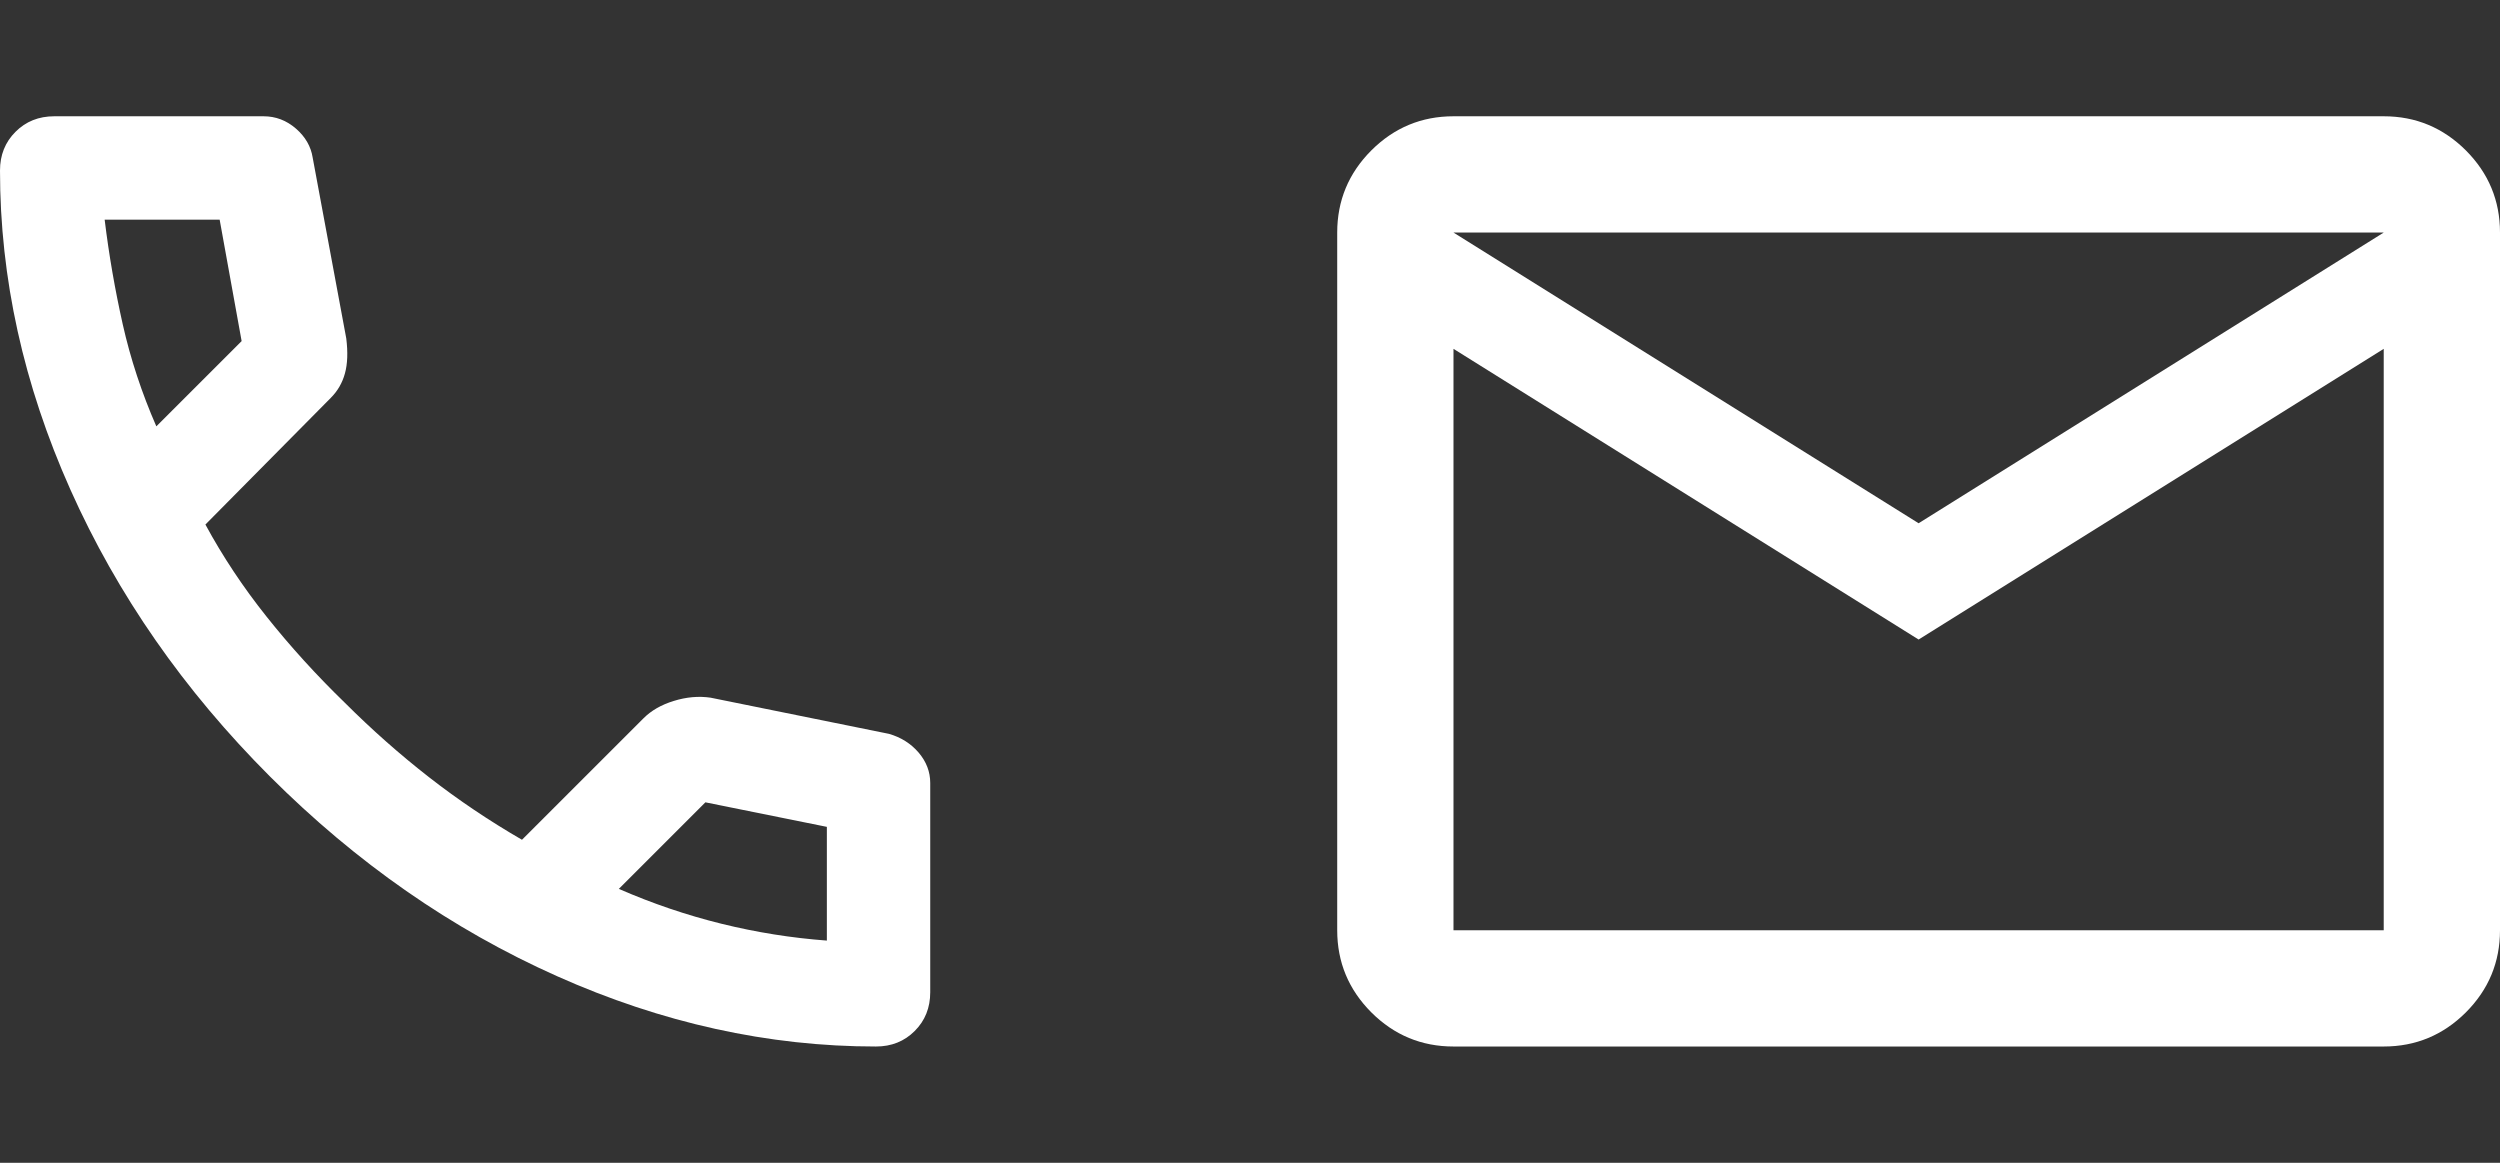
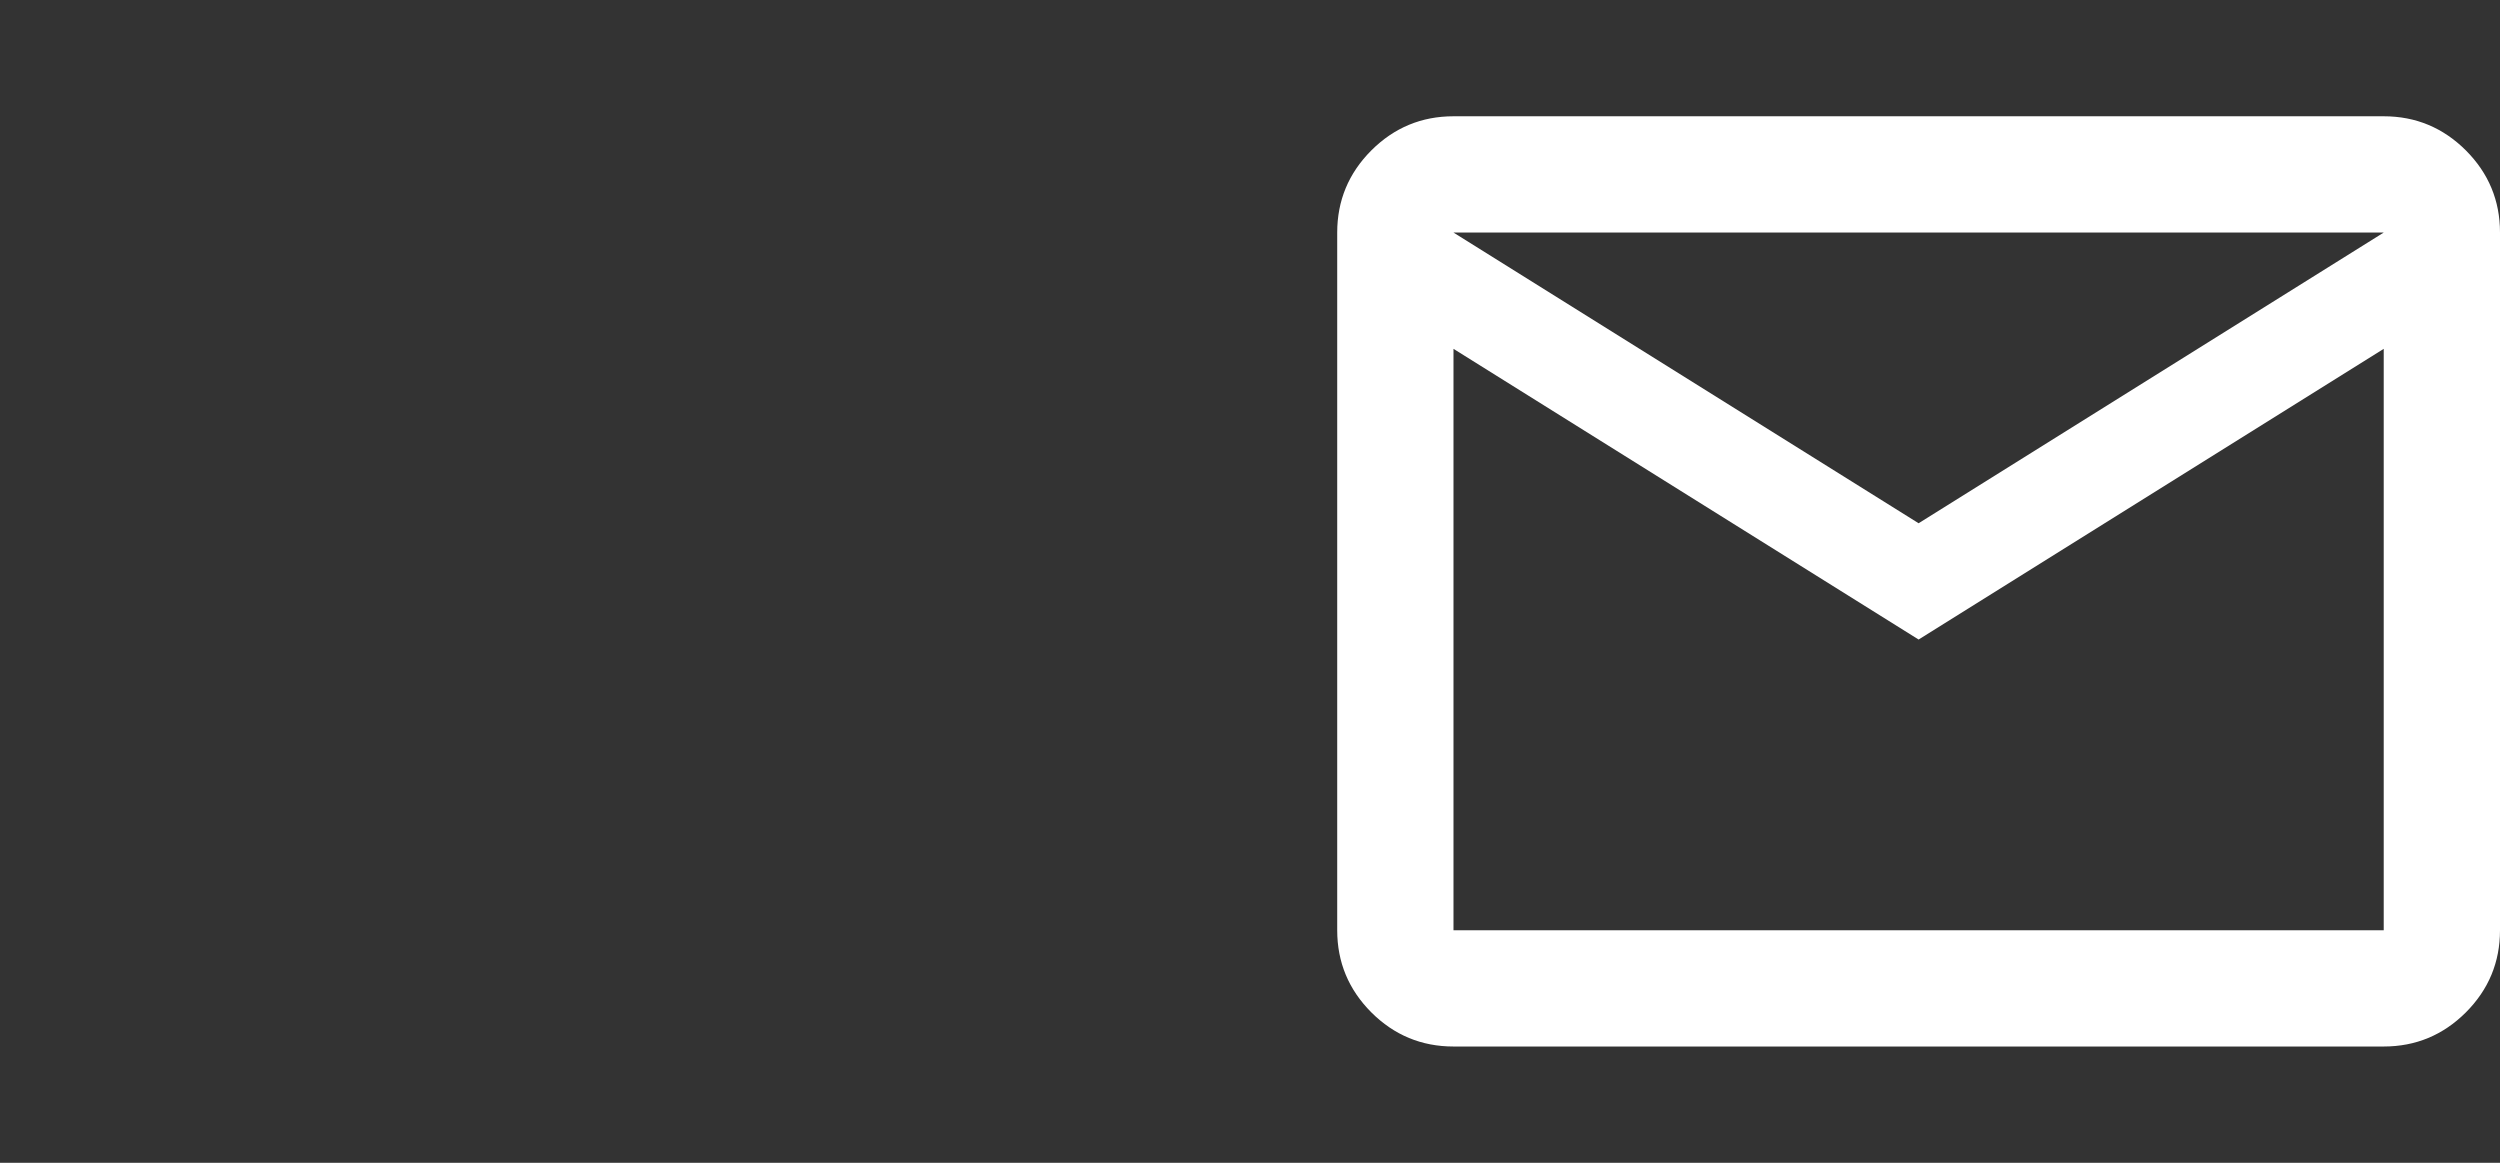
<svg xmlns="http://www.w3.org/2000/svg" width="43" height="20" viewBox="0 0 43 20" fill="none">
  <rect x="0" y="0" width="43" height="20" fill="#333333" stroke="none" />
-   <path d="M15.067 18C13.215 18 11.385 17.596 9.578 16.789C7.77 15.982 6.126 14.837 4.644 13.356C3.163 11.874 2.019 10.23 1.211 8.422C0.404 6.615 0 4.785 0 2.933C0 2.667 0.089 2.444 0.267 2.267C0.444 2.089 0.667 2 0.933 2H4.533C4.741 2 4.926 2.07 5.089 2.211C5.252 2.352 5.348 2.519 5.378 2.711L5.956 5.822C5.985 6.059 5.978 6.259 5.933 6.422C5.889 6.585 5.807 6.726 5.689 6.844L3.533 9.022C3.83 9.57 4.181 10.1 4.589 10.611C4.996 11.122 5.444 11.615 5.933 12.089C6.393 12.548 6.874 12.974 7.378 13.367C7.881 13.759 8.415 14.118 8.978 14.444L11.067 12.356C11.2 12.222 11.374 12.122 11.589 12.056C11.804 11.989 12.015 11.97 12.222 12L15.289 12.622C15.496 12.681 15.667 12.789 15.8 12.944C15.933 13.1 16 13.274 16 13.467V17.067C16 17.333 15.911 17.556 15.733 17.733C15.556 17.911 15.333 18 15.067 18ZM2.689 7.333L4.156 5.867L3.778 3.778H1.8C1.874 4.385 1.978 4.985 2.111 5.578C2.244 6.17 2.437 6.756 2.689 7.333ZM10.644 15.289C11.222 15.541 11.811 15.741 12.411 15.889C13.011 16.037 13.615 16.133 14.222 16.178V14.222L12.133 13.8L10.644 15.289Z" fill="white" />
  <path d="M25 18C24.45 18 23.979 17.804 23.587 17.413C23.196 17.021 23 16.55 23 16V4C23 3.45 23.196 2.979 23.587 2.587C23.979 2.196 24.45 2 25 2H41C41.55 2 42.021 2.196 42.413 2.587C42.804 2.979 43 3.45 43 4V16C43 16.55 42.804 17.021 42.413 17.413C42.021 17.804 41.55 18 41 18H25ZM33 11L25 6V16H41V6L33 11ZM33 9L41 4H25L33 9ZM25 6V4V16V6Z" fill="white" />
</svg>